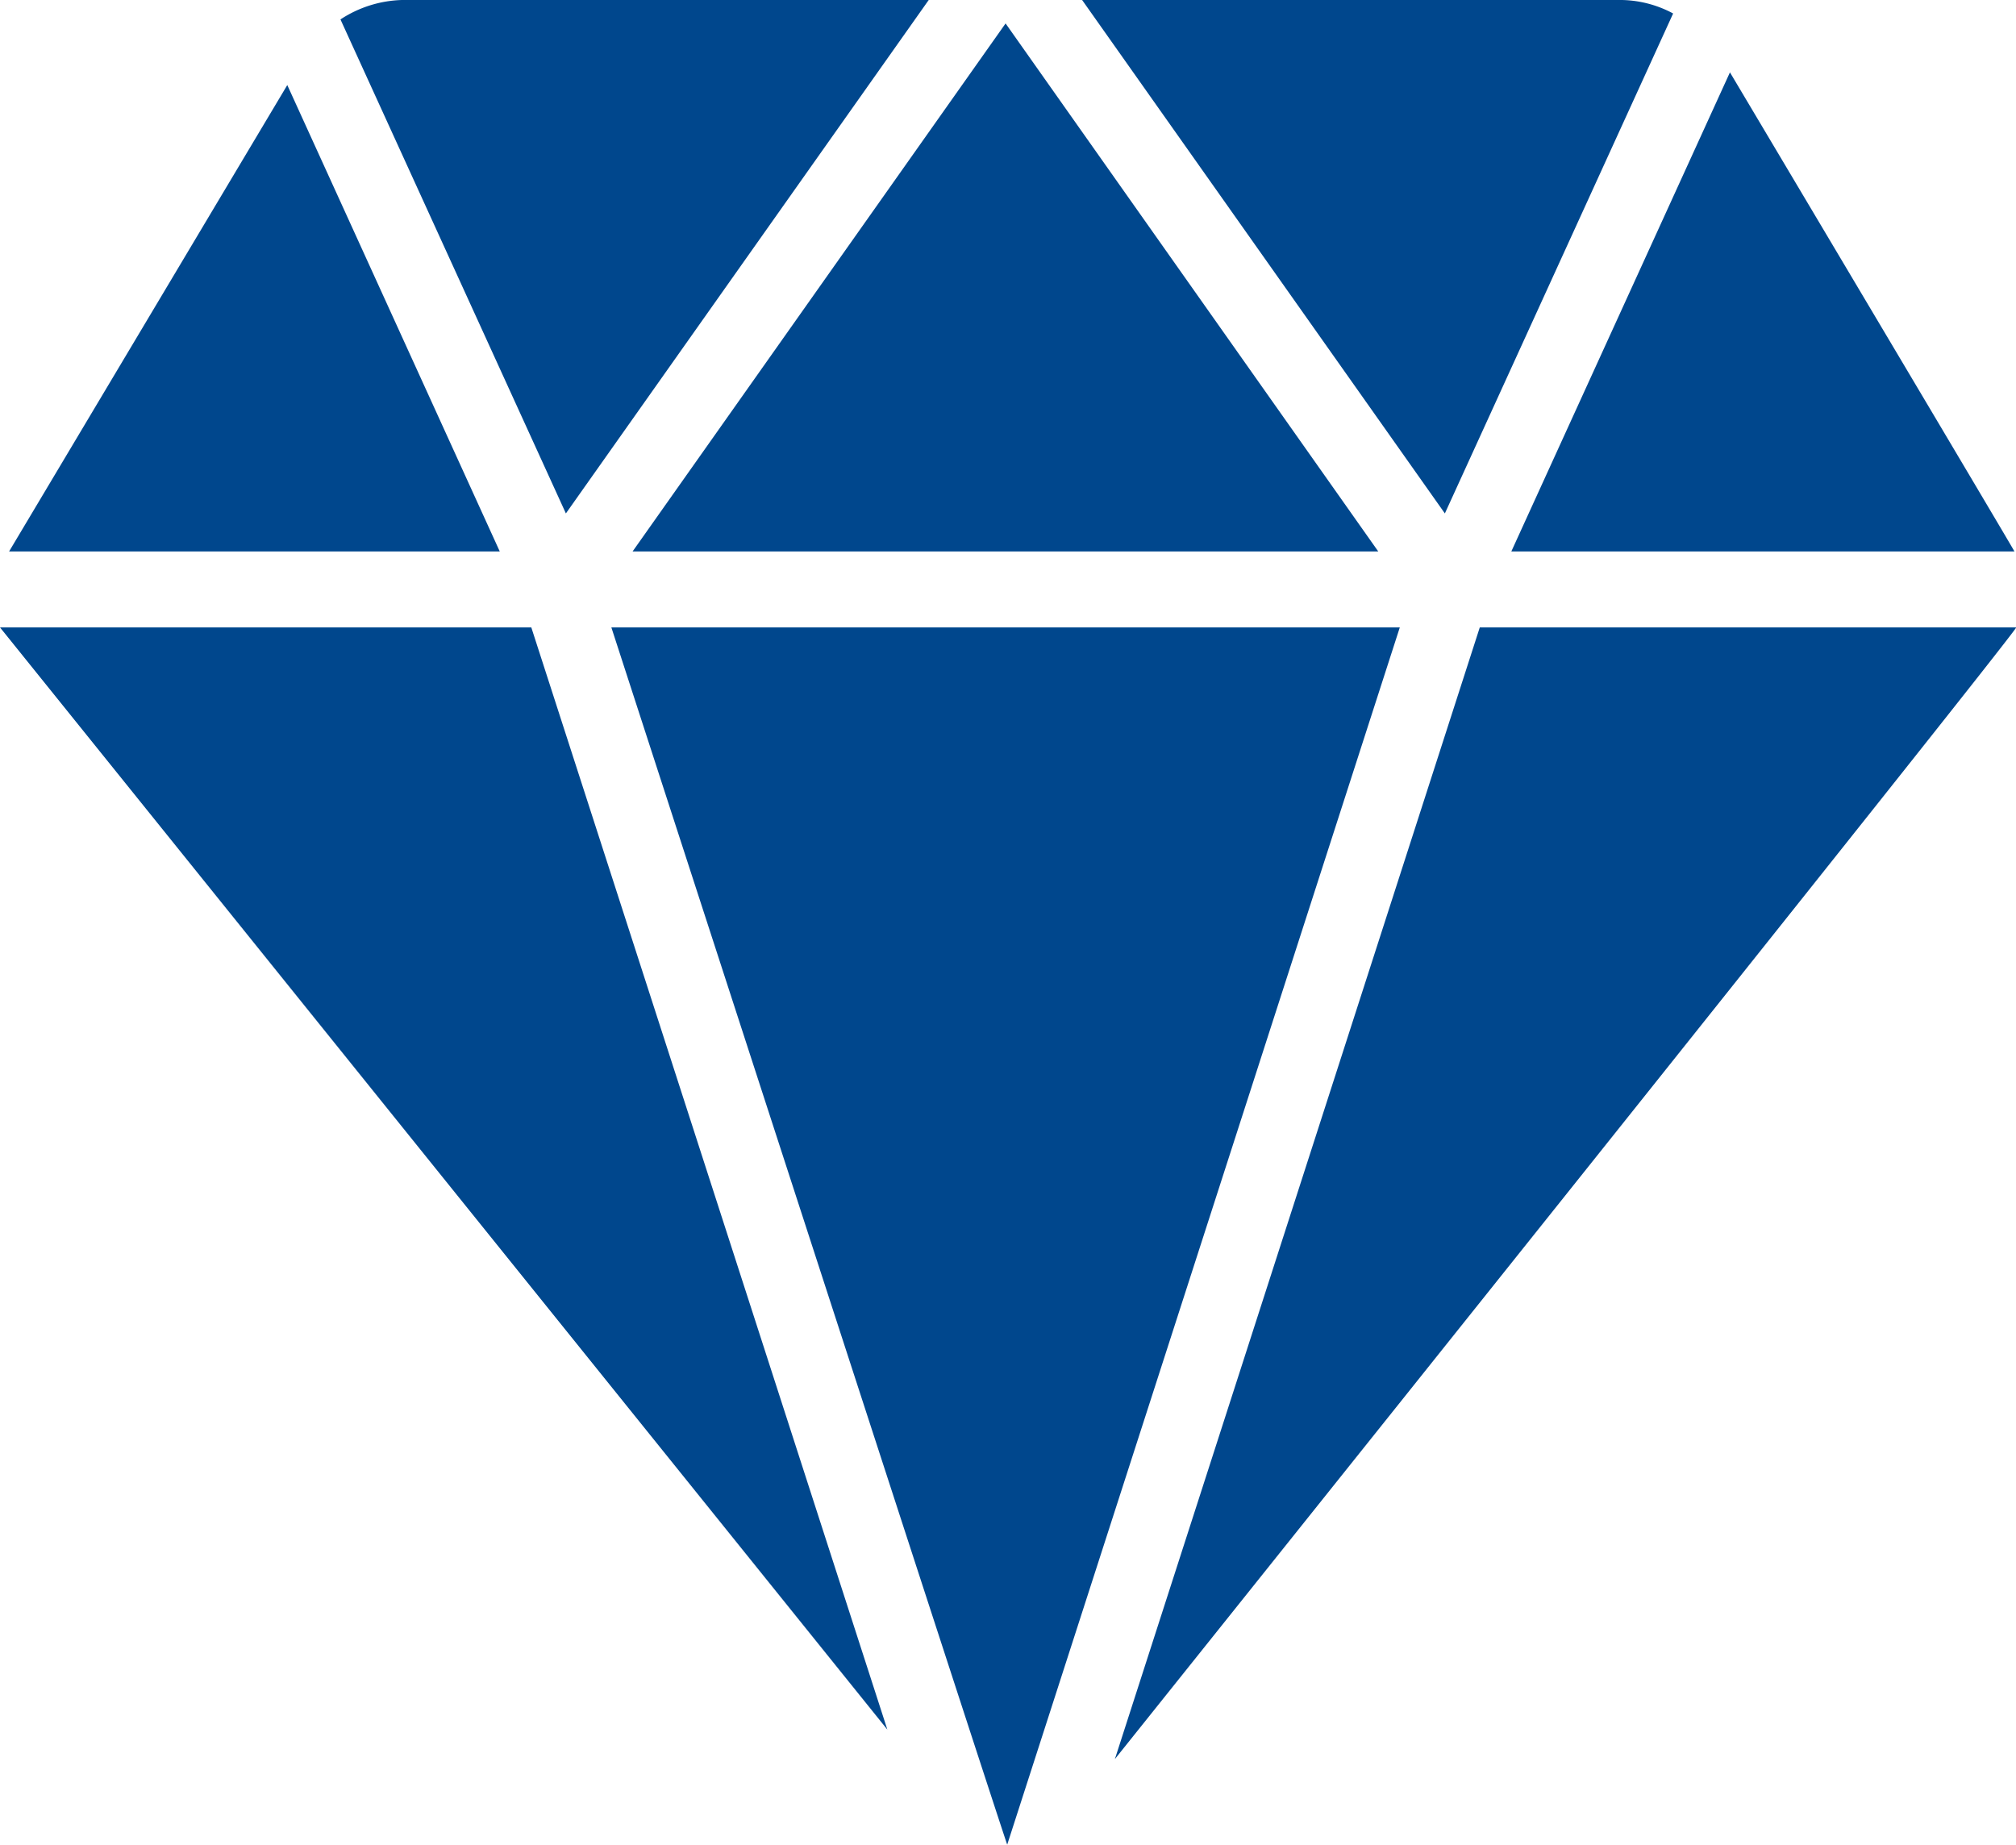
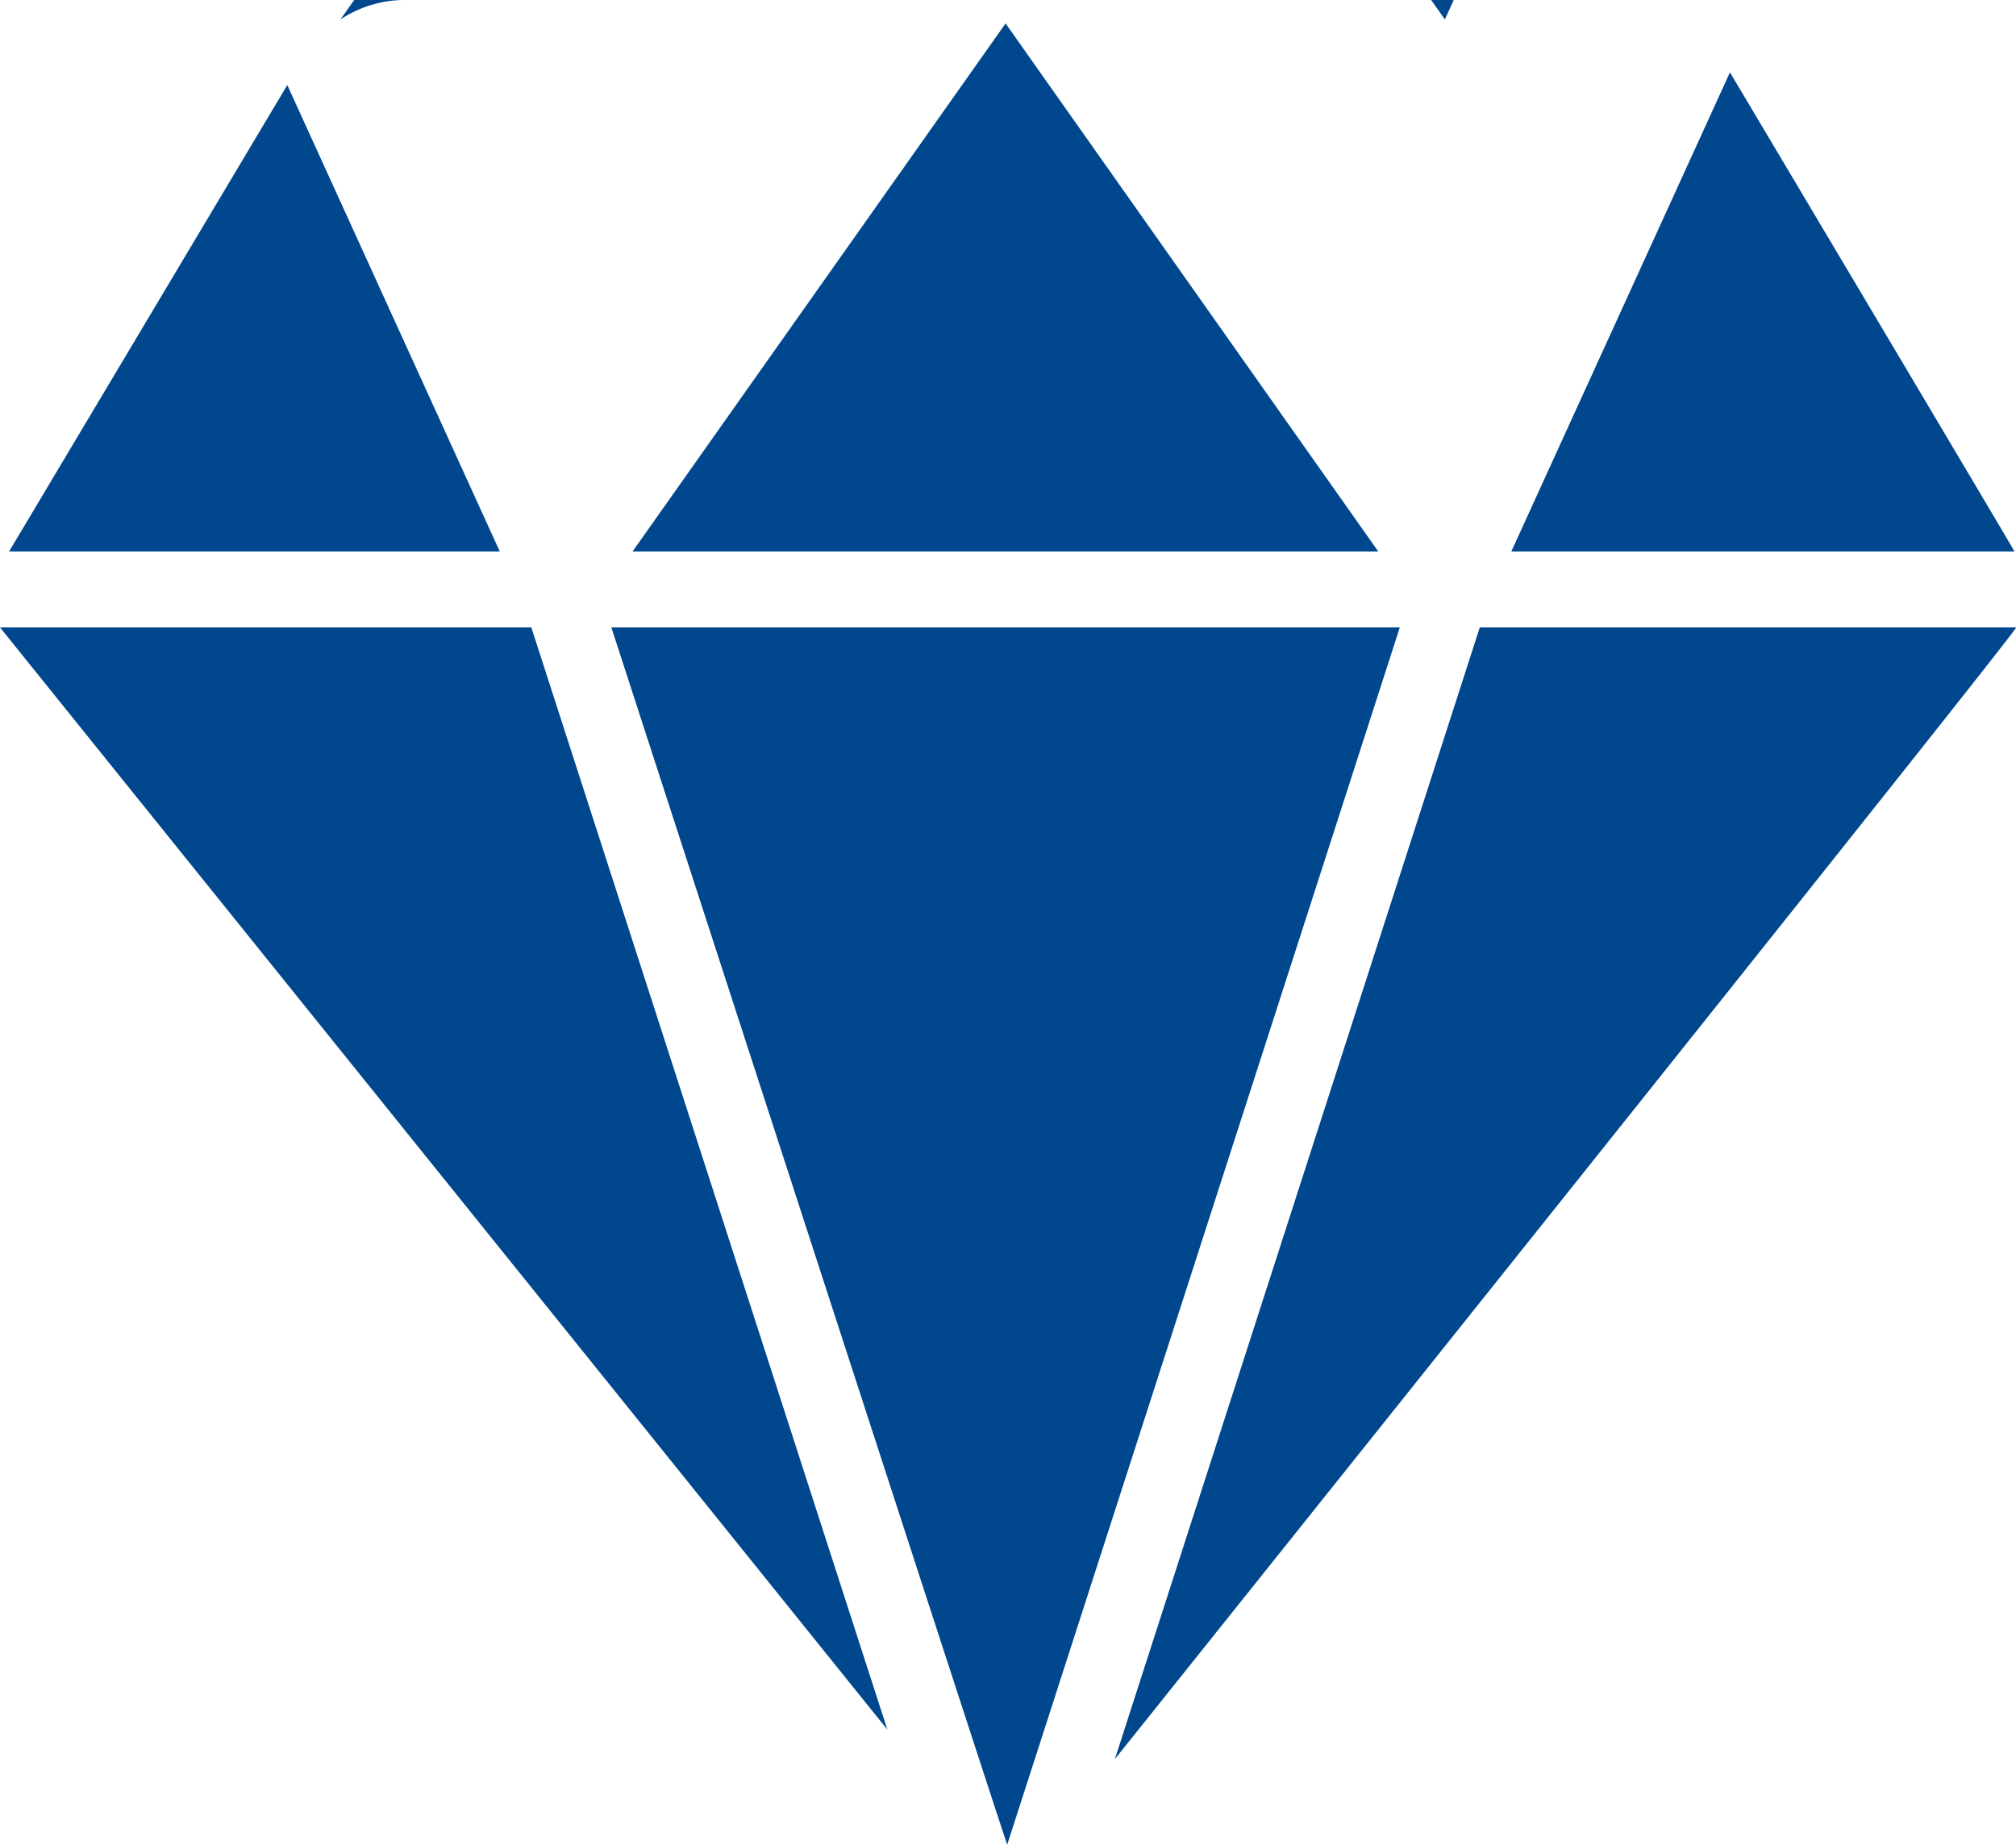
<svg xmlns="http://www.w3.org/2000/svg" id="图层_1" data-name="图层 1" viewBox="0 0 246.03 225.15">
  <defs>
    <style>.cls-1{fill:#00478d;}</style>
  </defs>
  <title>企业文化</title>
-   <path class="cls-1" d="M278.78,104.73c-.19-.44-34.72-58.47-34.72-58.47l-26.68,58.47h61.4m-168.64,0h91L155.66,40.29l-45.52,64.44m36.16-67.3H82a14.38,14.38,0,0,0-7.51,2.37L102,100.09l44.28-62.66m90.82,1.63a13.74,13.74,0,0,0-6.22-1.63H165l44.27,62.66,27.85-61M107.55,114s48.2,148.54,48.31,148.55L203.77,114H107.55M68,47.81,34.05,104.73H93.93L68,47.81M32.94,114,141.23,248.51,97.78,114H32.94m246,0H213.53L169,252.11S278.55,115.19,279,114" transform="translate(-32.94 -37.43)" />
+   <path class="cls-1" d="M278.78,104.73c-.19-.44-34.72-58.47-34.72-58.47l-26.68,58.47h61.4m-168.64,0h91L155.66,40.29l-45.52,64.44m36.16-67.3H82a14.38,14.38,0,0,0-7.51,2.37l44.28-62.66m90.82,1.63a13.74,13.74,0,0,0-6.22-1.63H165l44.27,62.66,27.85-61M107.55,114s48.2,148.54,48.31,148.55L203.77,114H107.55M68,47.81,34.05,104.73H93.93L68,47.81M32.94,114,141.23,248.51,97.78,114H32.94m246,0H213.53L169,252.11S278.55,115.19,279,114" transform="translate(-32.94 -37.43)" />
</svg>